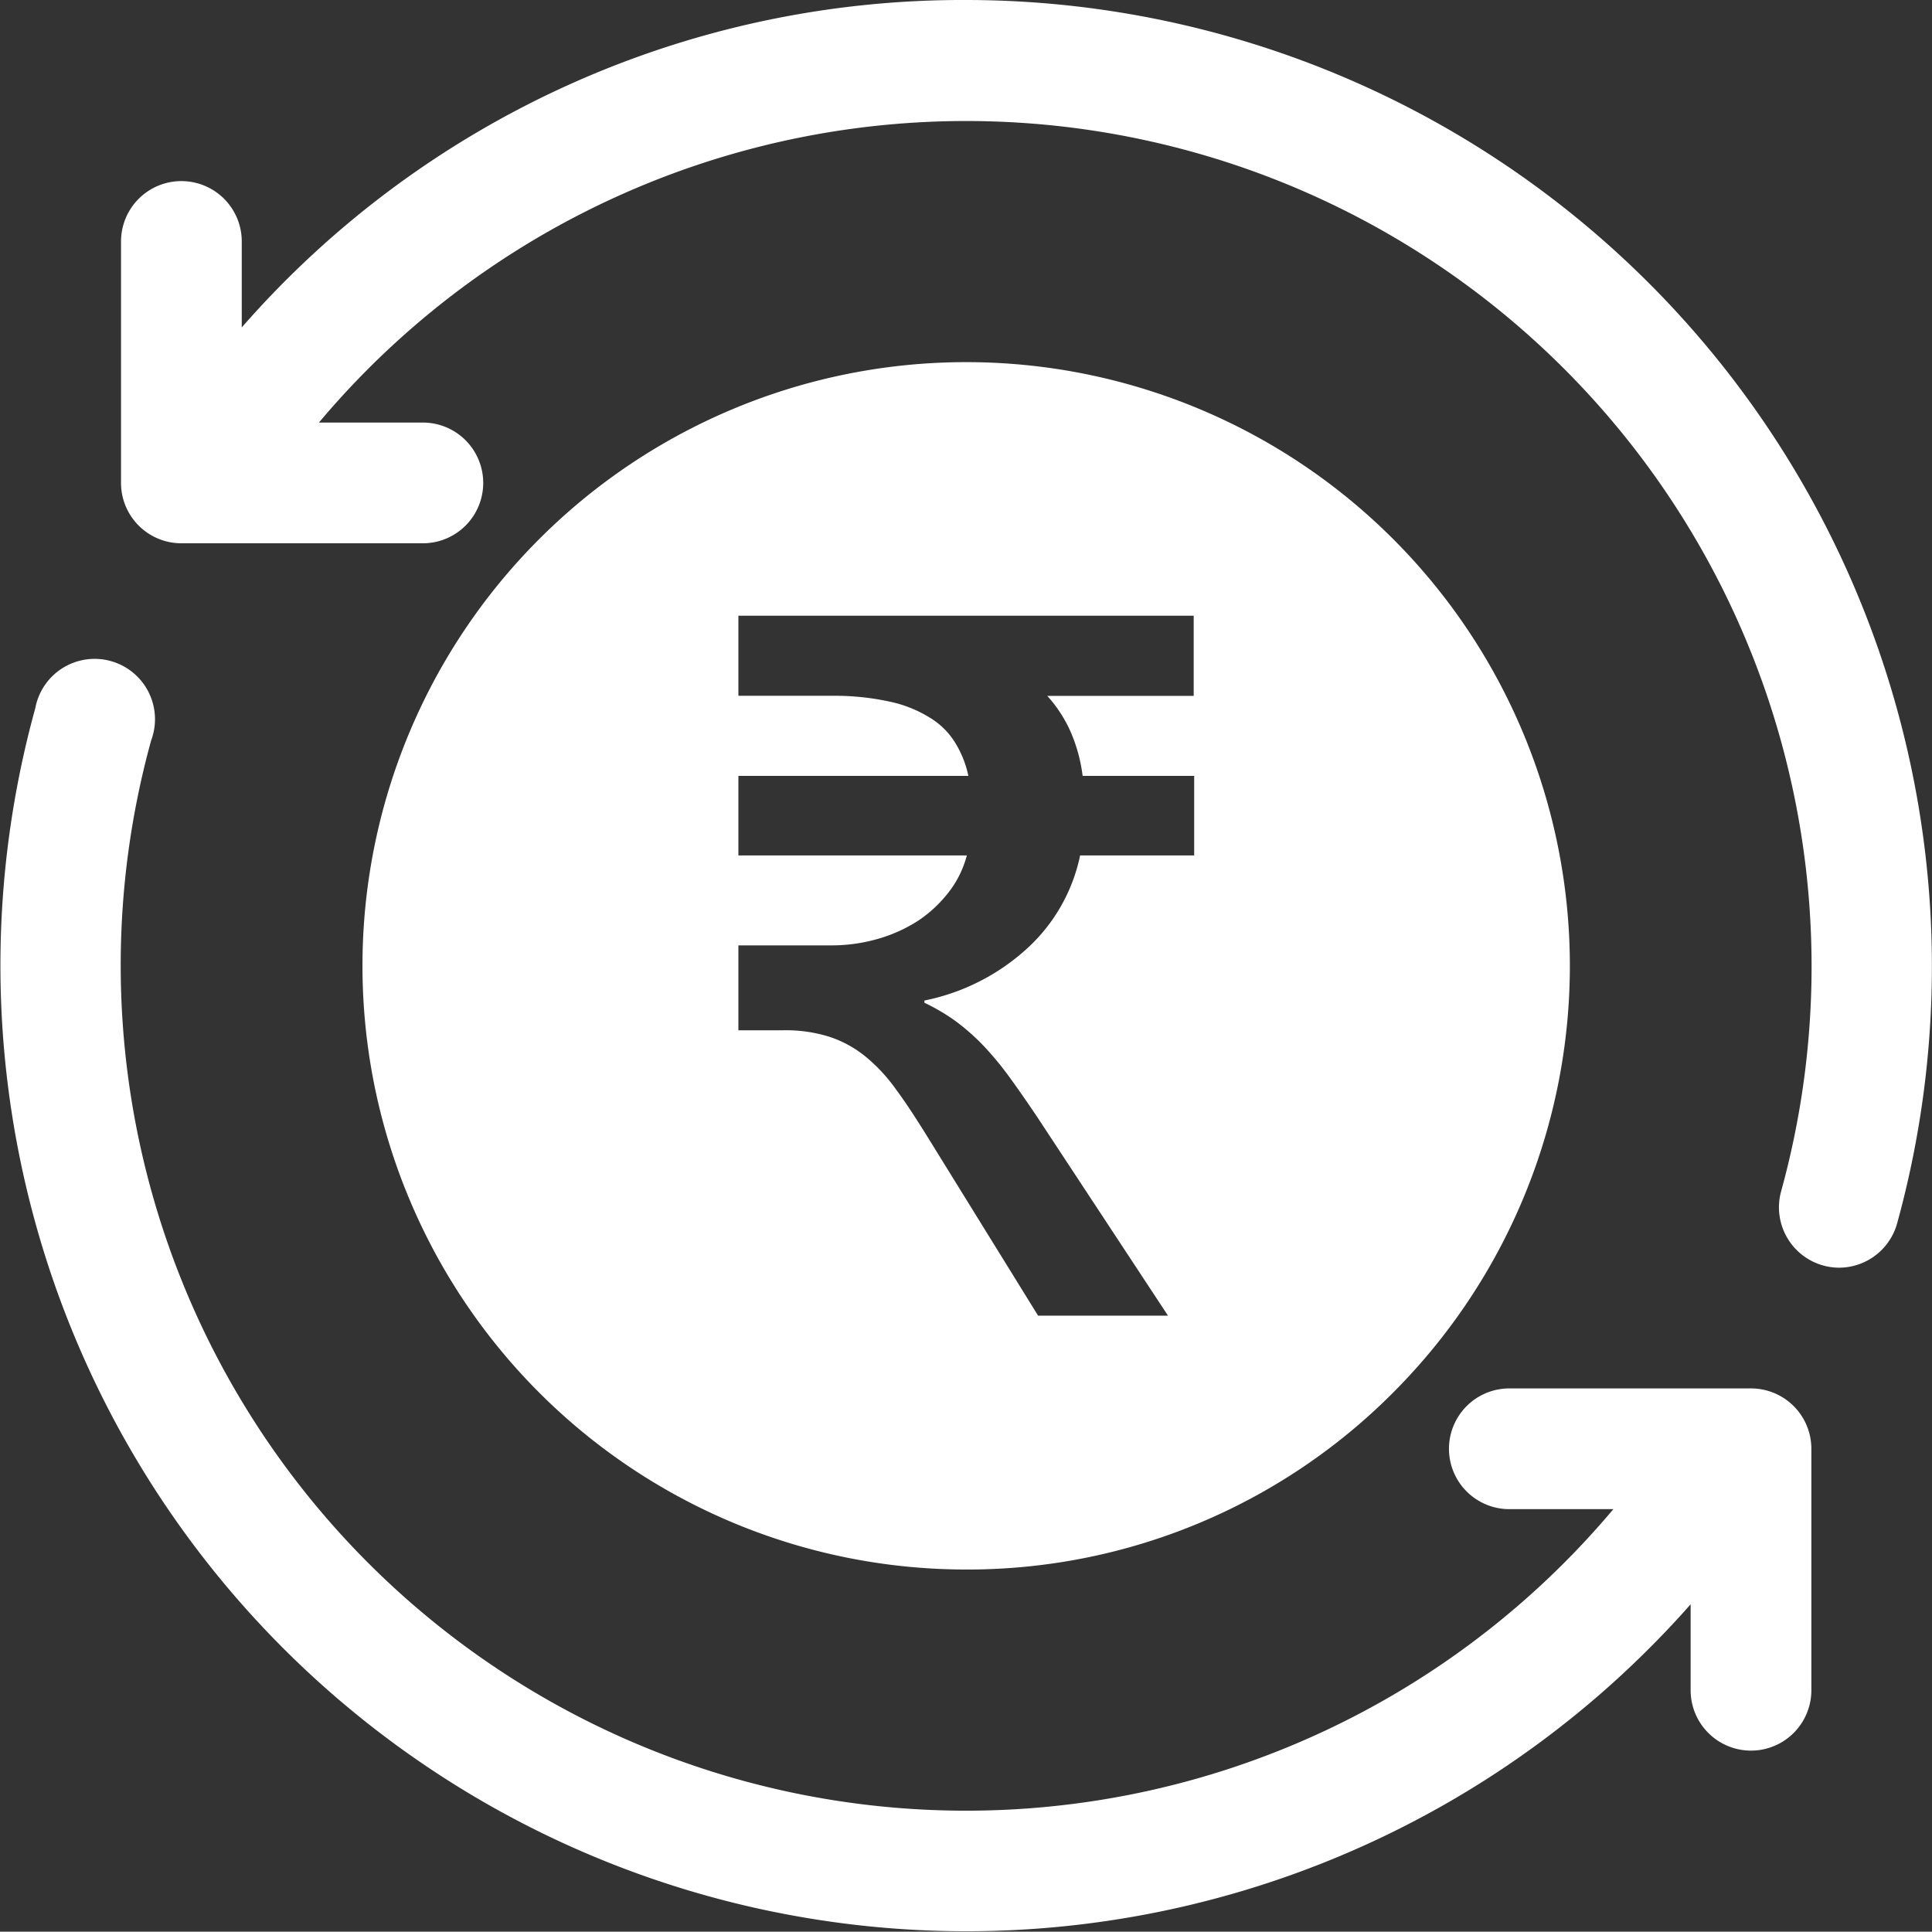
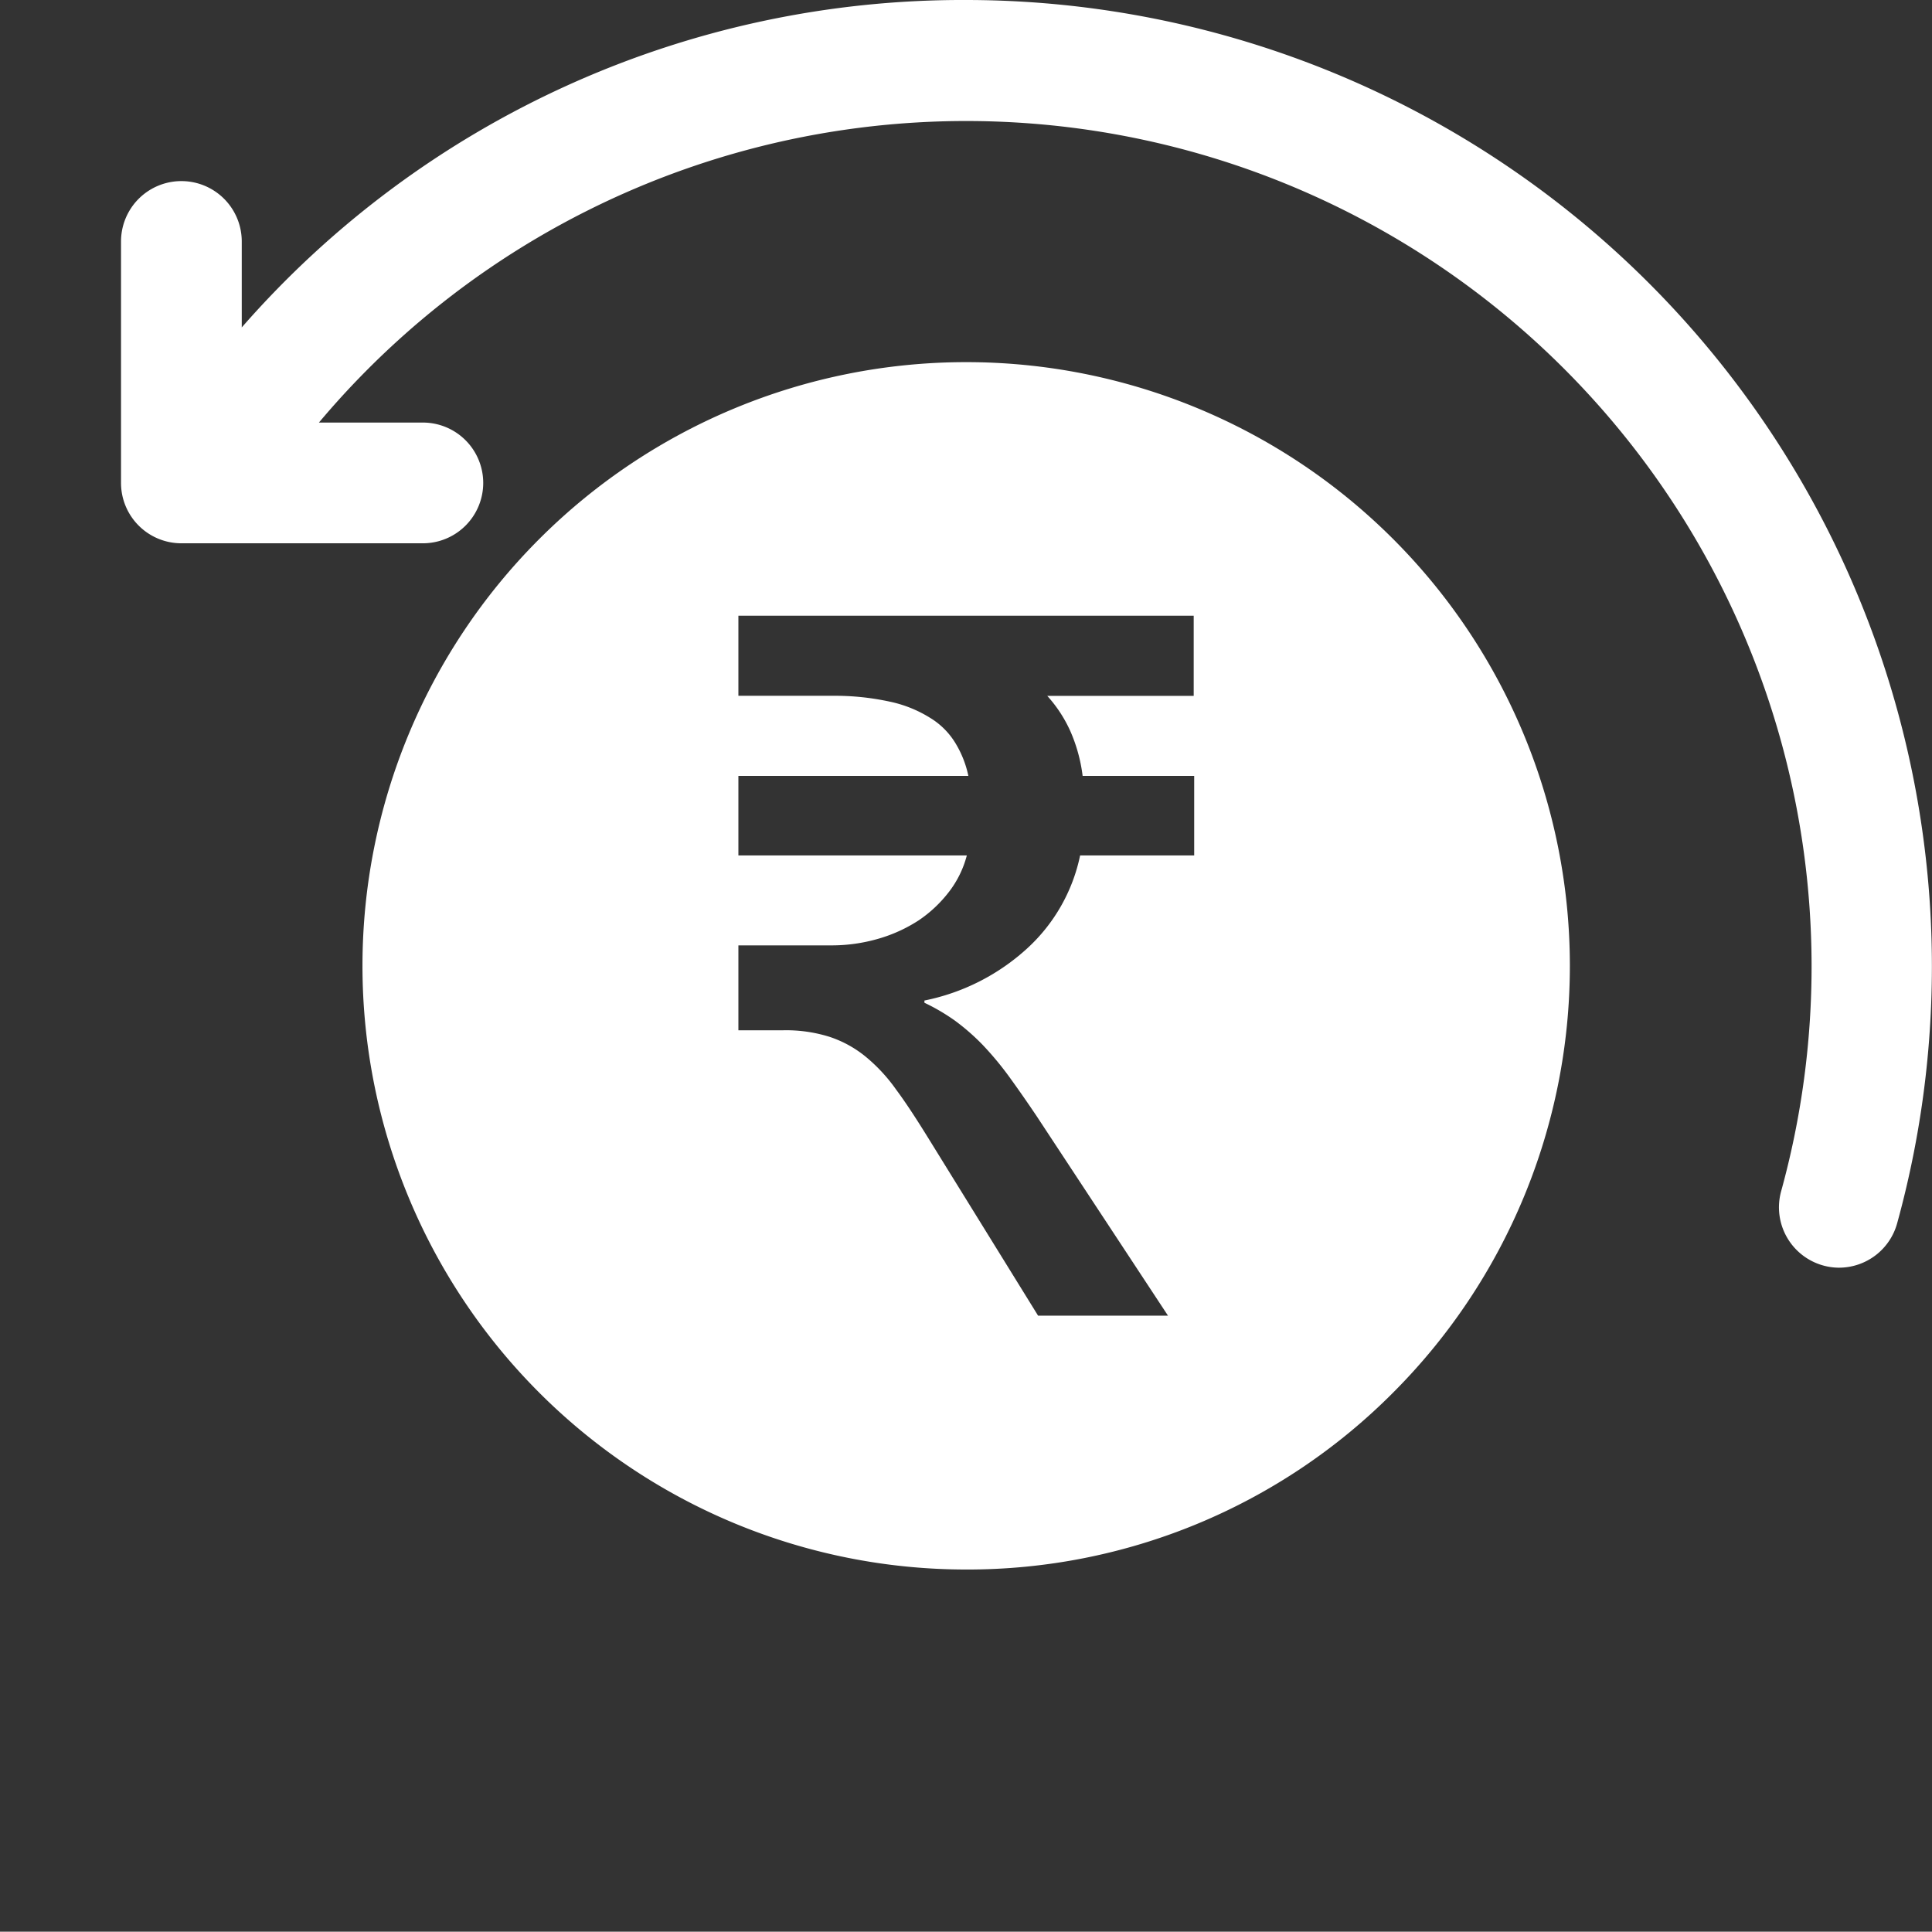
<svg xmlns="http://www.w3.org/2000/svg" width="20.003" height="20" viewBox="0 0 20.003 20">
  <rect x="0" y="0" width="20.003" height="20" fill="#333333" stroke="none" />
  <g id="mini-circle-4" transform="translate(-394 -3256)">
    <path id="Path_20590" data-name="Path 20590" d="M10.75,0a9.911,9.911,0,0,0-7.5,3.39V2.5A.625.625,0,1,0,2,2.5V5a.625.625,0,0,0,.625.625h2.5a.625.625,0,1,0,0-1.25H4.049a8.753,8.753,0,0,1,15.139,7.959.625.625,0,0,0,.438.769.615.615,0,0,0,.163.022.625.625,0,0,0,.6-.459A10.006,10.006,0,0,0,10.75,0Z" transform="translate(393.253 3256)" fill="#fff" />
-     <path id="Path_20591" data-name="Path 20591" d="M18.123,18.5h-2.5a.625.625,0,0,0,0,1.25H16.7A8.753,8.753,0,0,1,1.561,11.791a.625.625,0,1,0-1.2-.332A10,10,0,0,0,17.5,20.735v.89a.625.625,0,1,0,1.25,0v-2.5A.625.625,0,0,0,18.123,18.5Z" transform="translate(394.004 3251.875)" fill="#fff" />
    <path id="Subtraction_6" data-name="Subtraction 6" d="M6.248,12.5A6.25,6.25,0,0,1,1.83,1.83a6.25,6.25,0,0,1,8.839,8.839A6.212,6.212,0,0,1,6.248,12.5ZM4.354,6.917a1.5,1.5,0,0,1,.478.067,1.166,1.166,0,0,1,.375.205,1.74,1.74,0,0,1,.317.342c.093.125.193.277.318.478L6.994,9.872H8.339L6.975,7.8c-.095-.141-.191-.279-.287-.411a3.274,3.274,0,0,0-.27-.323,2.288,2.288,0,0,0-.284-.248,2.09,2.09,0,0,0-.317-.186V6.609a2.227,2.227,0,0,0,1.072-.547,1.8,1.8,0,0,0,.54-.955H8.61V4.283H7.455a1.657,1.657,0,0,0-.125-.458,1.392,1.392,0,0,0-.241-.37H8.605V2.625H3.891l0,.829h.97a2.665,2.665,0,0,1,.595.06,1.288,1.288,0,0,1,.418.167.78.78,0,0,1,.264.263,1.074,1.074,0,0,1,.134.339H3.891v.824H6.256a1.05,1.05,0,0,1-.185.377,1.338,1.338,0,0,1-.312.294,1.551,1.551,0,0,1-.418.191,1.734,1.734,0,0,1-.489.069H3.891v.879Z" transform="translate(397.754 3259.75)" fill="#fff" />
  </g>
</svg>